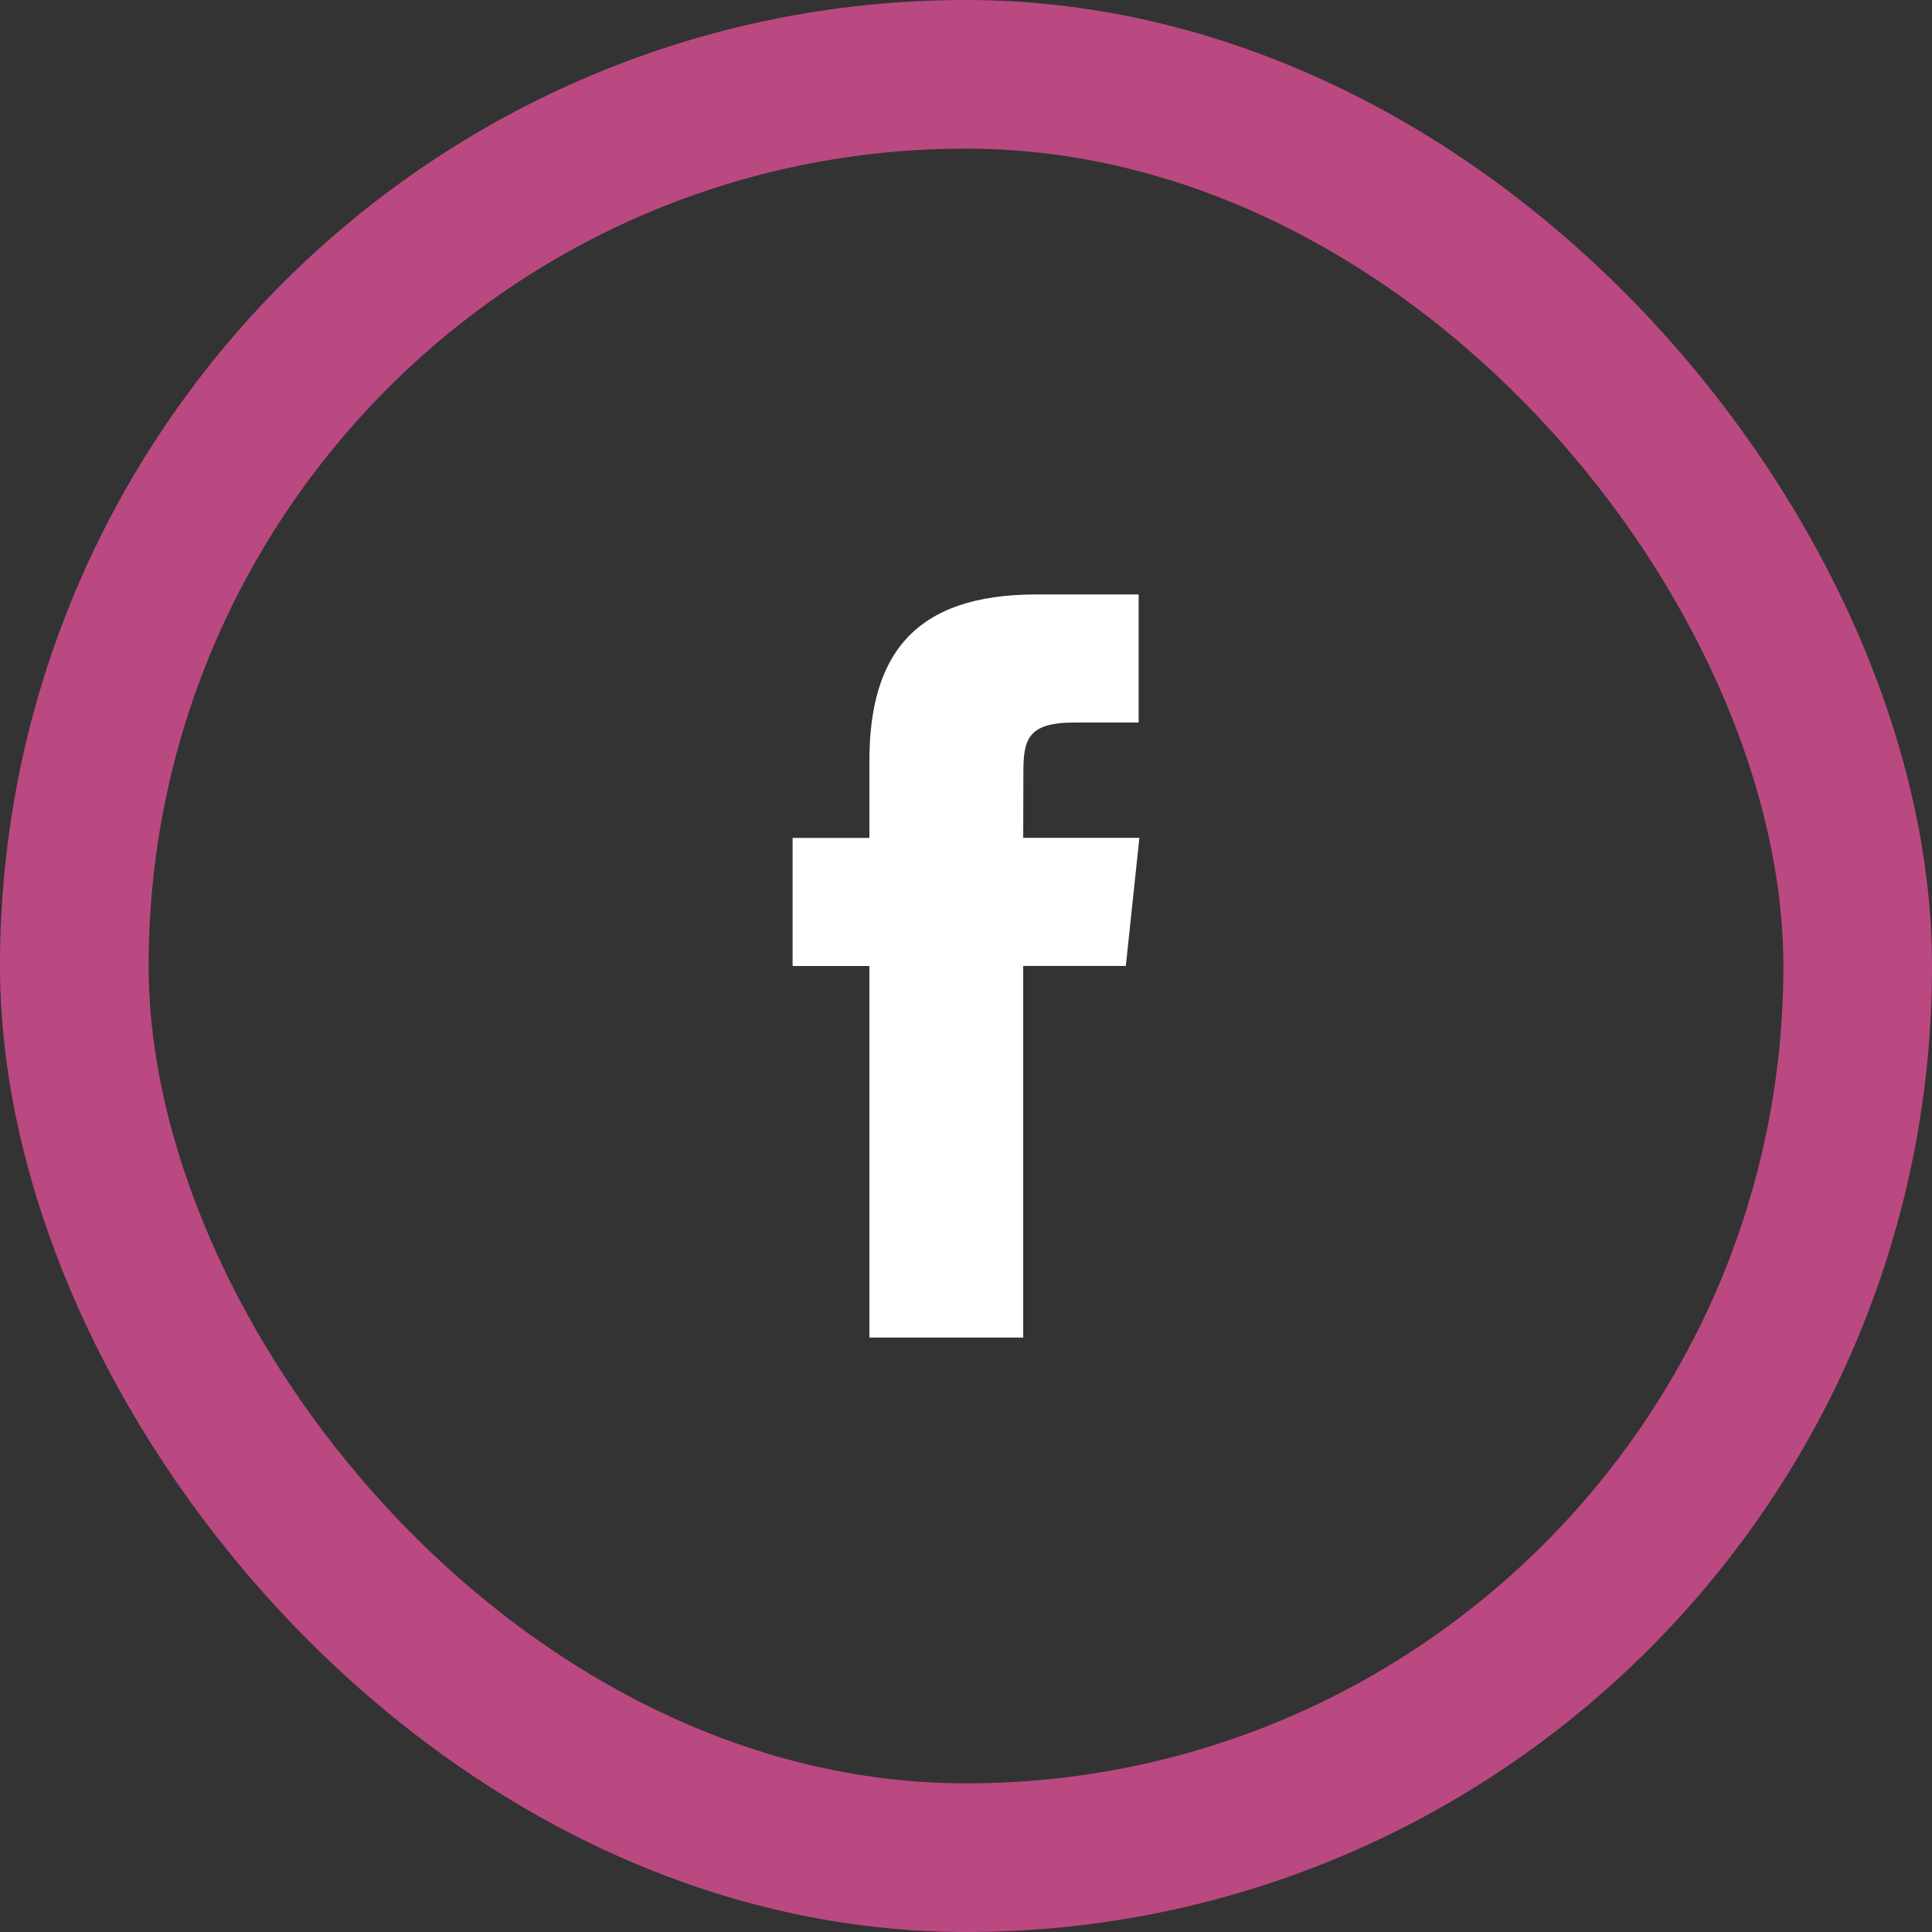
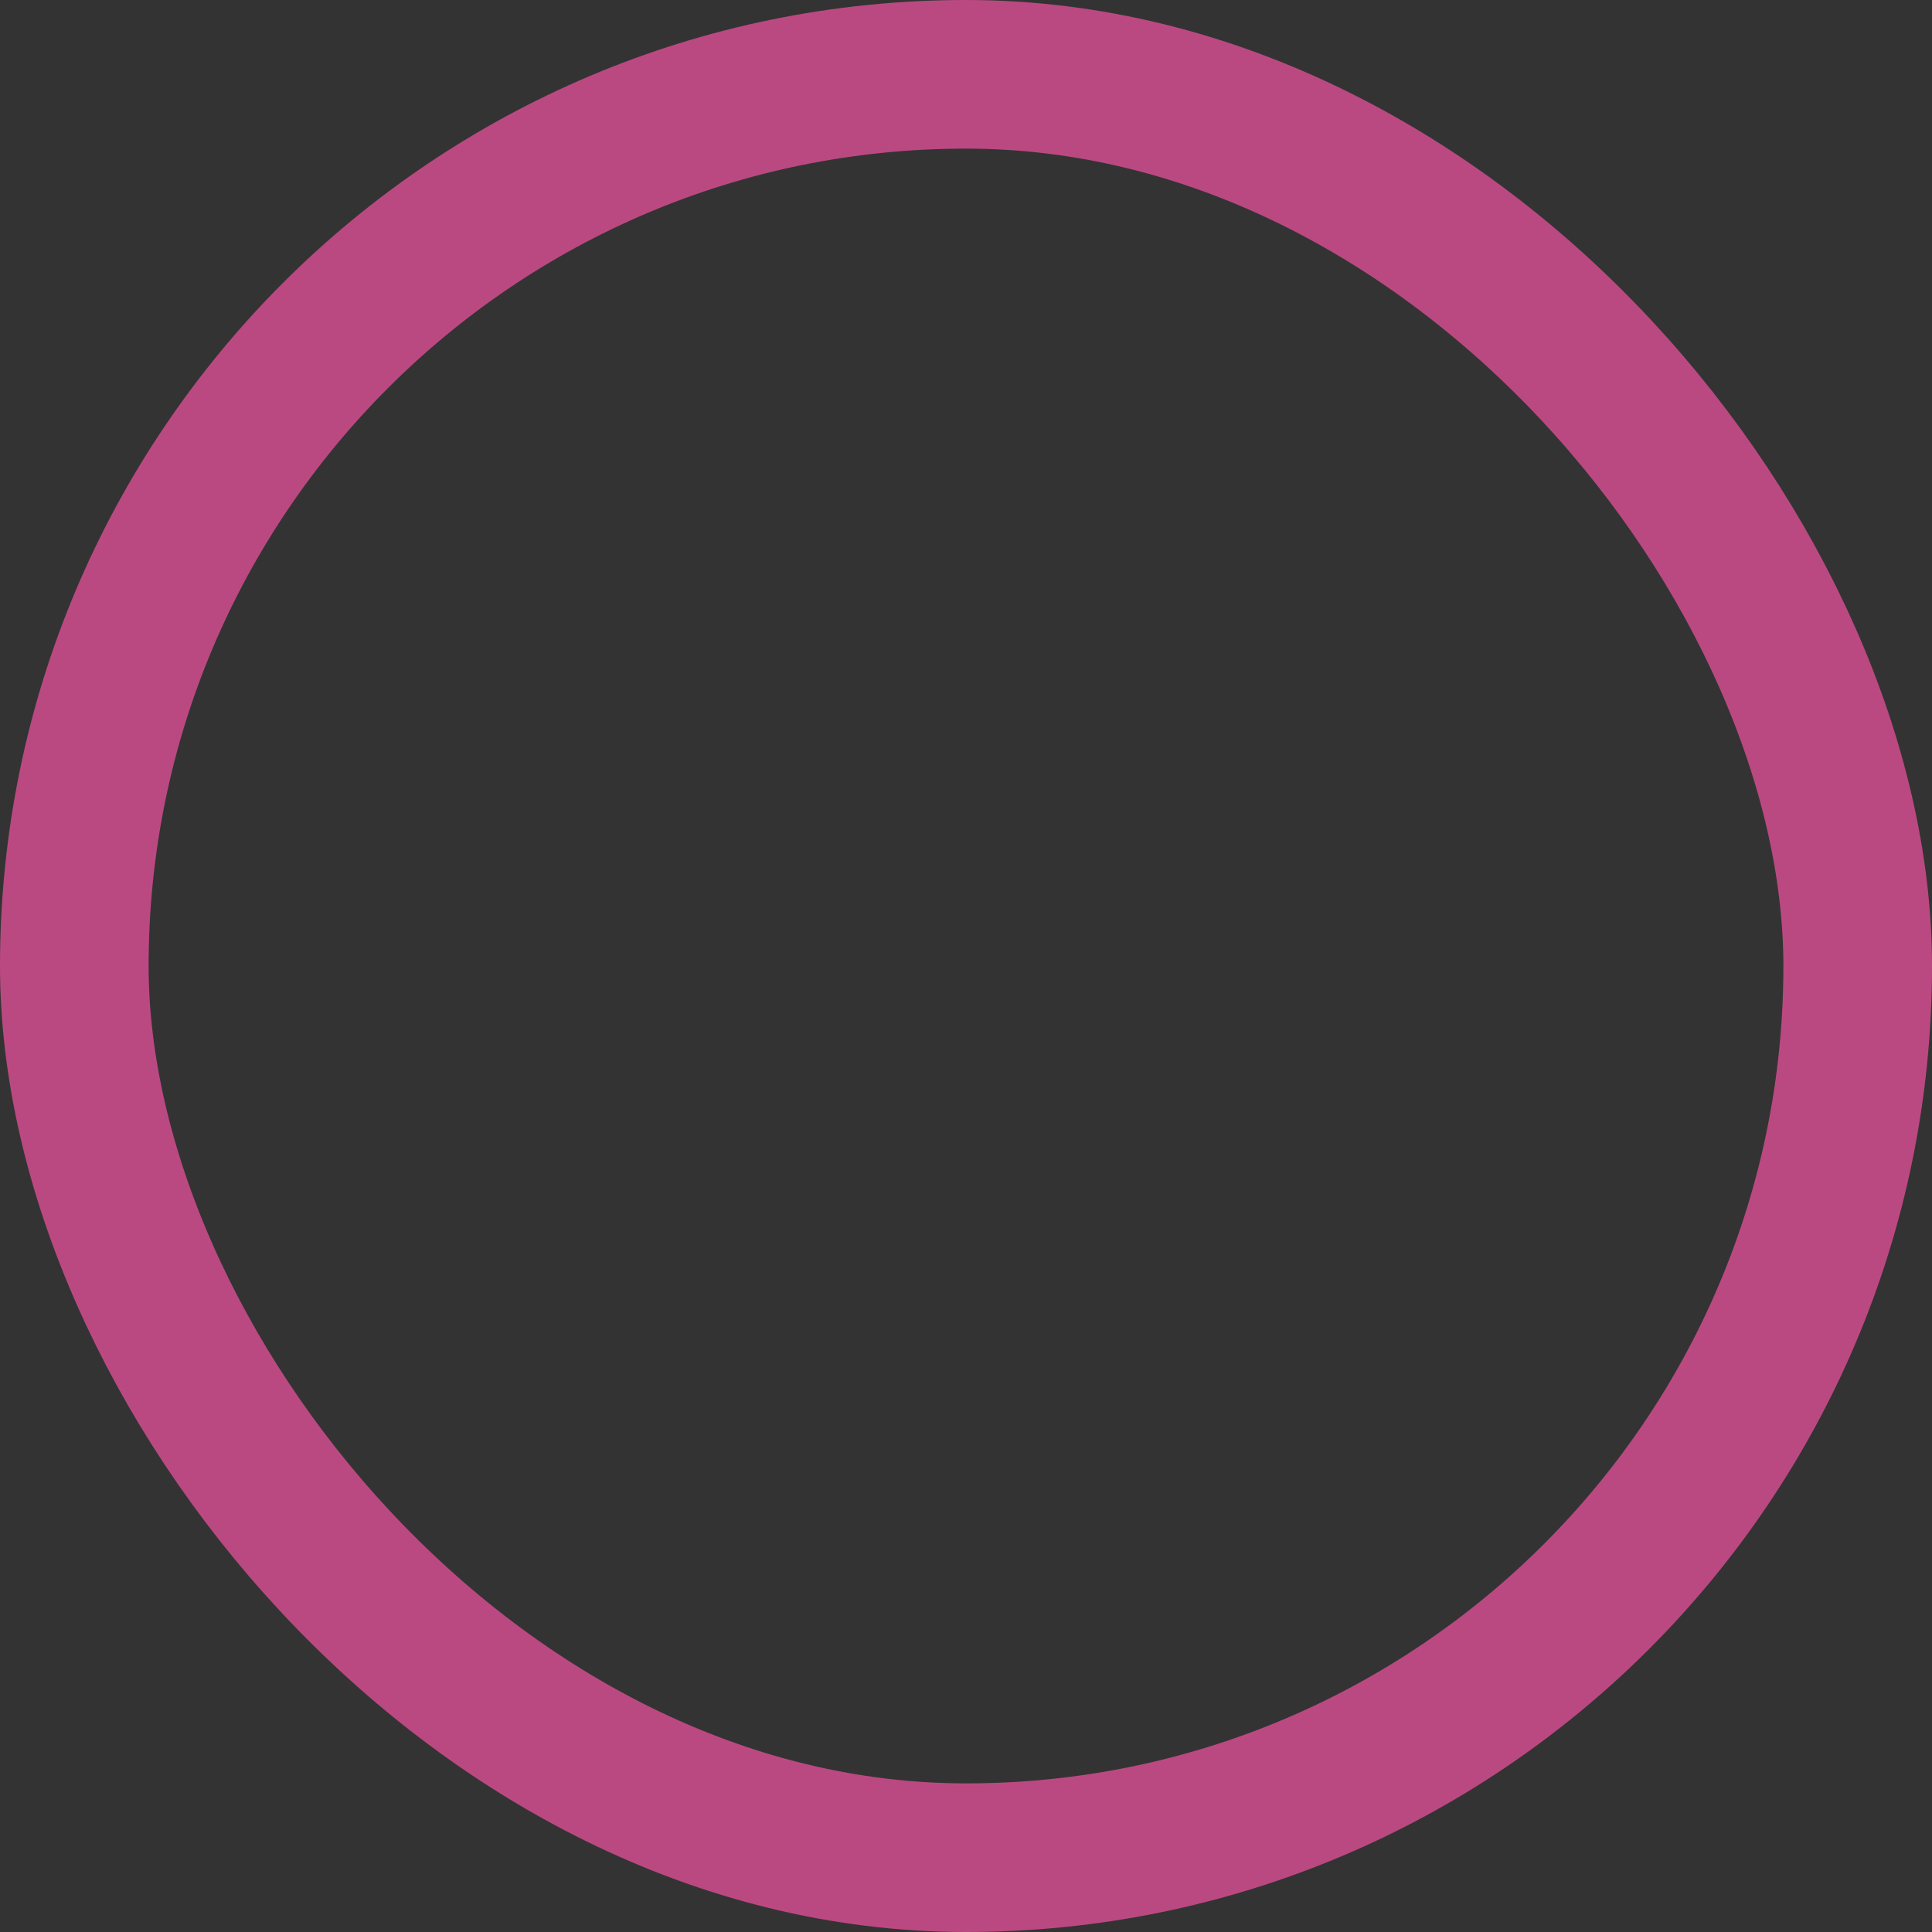
<svg xmlns="http://www.w3.org/2000/svg" fill="none" viewBox="0 0 39 39">
  <rect x="0" y="0" width="39" height="39" fill="#333333" stroke="none" />
  <rect x="1.5" y="1.5" width="36" height="36" rx="18" stroke="#BB4981" stroke-width="3" />
-   <path fill-rule="evenodd" clip-rule="evenodd" d="M17.55 27v-7.5H16v-2.585h1.55v-1.552c0-2.11.876-3.363 3.364-3.363h2.071v2.585h-1.294c-.969 0-1.033.361-1.033 1.035l-.003 1.294H23l-.274 2.585h-2.071V27H17.55Z" fill="#fff" />
</svg>